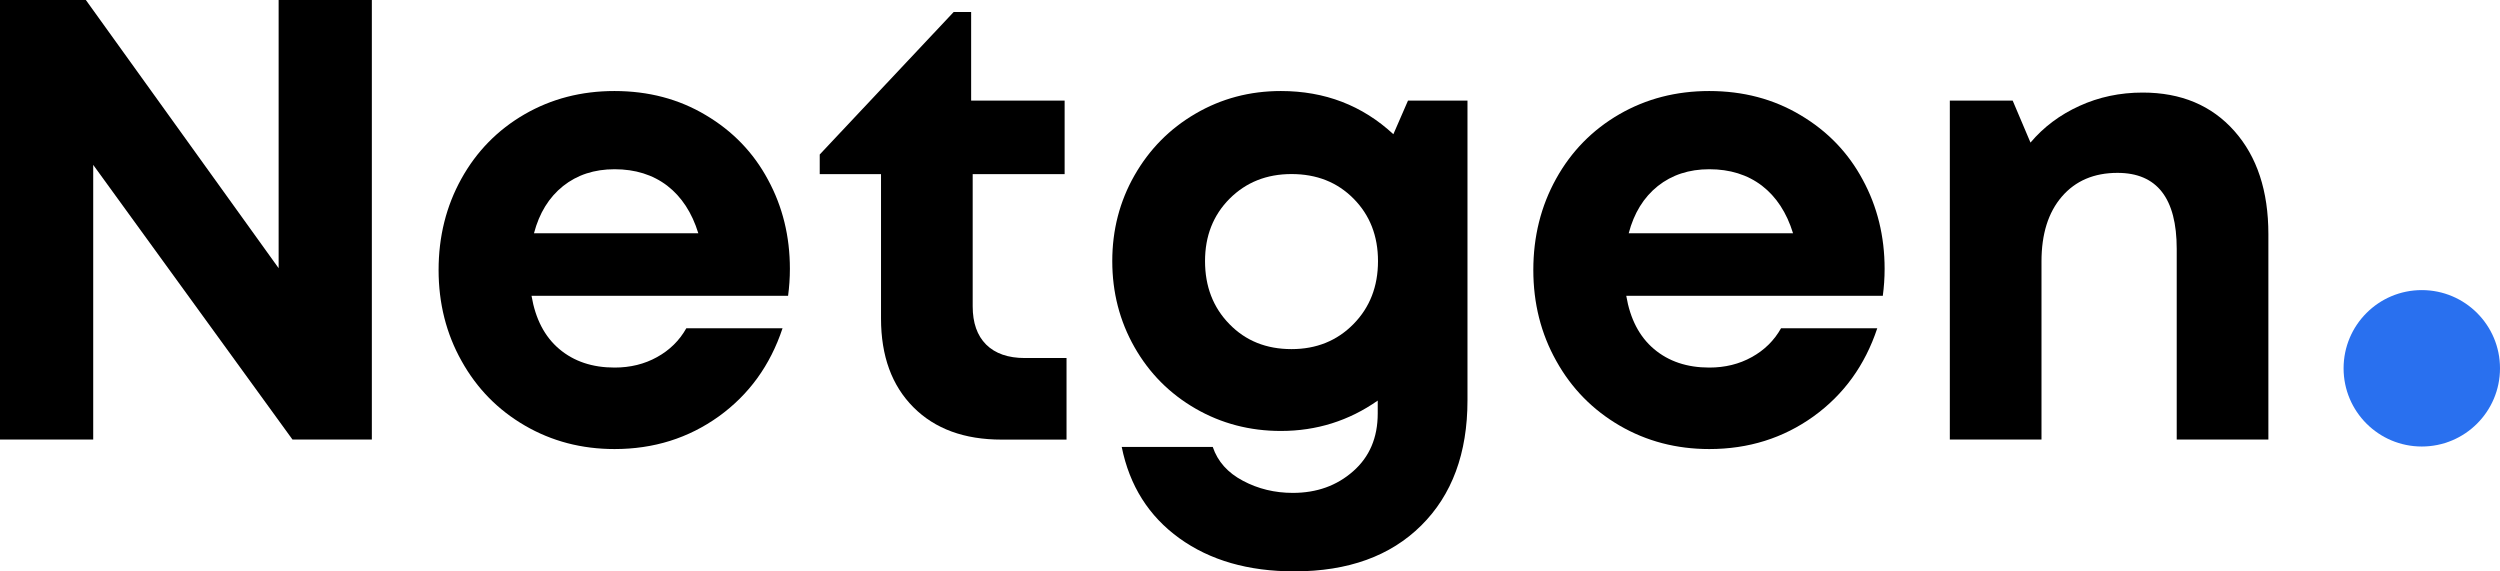
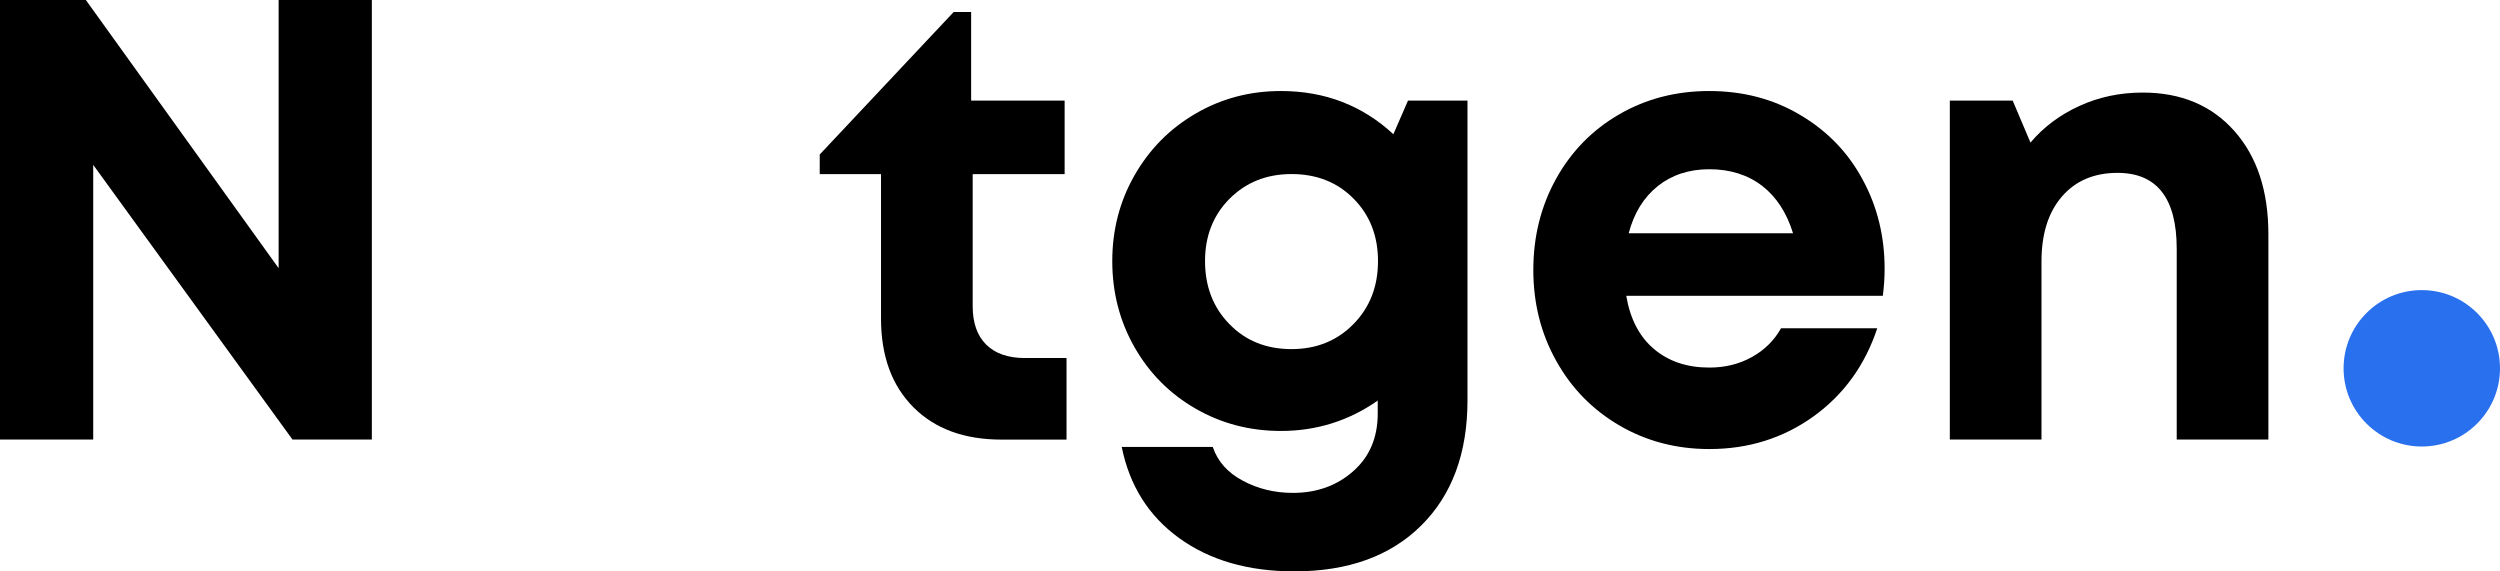
<svg xmlns="http://www.w3.org/2000/svg" version="1.1" width="256pt" height="58.508pt" viewBox="0 0 256 58.508">
  <g enable-background="new">
    <path transform="matrix(1,0,0,-1,0,45.006)" d="M 28.532 45.006 L 38.077 45.006 L 38.077 0 L 29.948 0 L 9.545 28.123 L 9.545 0 L 0 0 L 0 45.006 L 8.791 45.006 L 28.532 17.544 L 28.532 45.006 Z " />
-     <path transform="matrix(1,0,0,-1,44.912,45.983)" d="M 35.787 15.691 C 35.908 16.594 35.973 17.516 35.973 18.457 C 35.973 21.781 35.228 24.826 33.729 27.583 C 32.248 30.348 30.125 32.555 27.359 34.194 C 24.603 35.842 21.483 36.662 18.01 36.662 C 14.62 36.662 11.556 35.87 8.8 34.278 C 6.053 32.686 3.892 30.488 2.337 27.685 C .782 24.882 0 21.772 0 18.336 C 0 14.927 .782 11.817 2.356 9.014 C 3.92 6.202 6.081 4.004 8.837 2.403 C 11.594 .801 14.648 -0 18.019 -0 C 22.033 -0 25.59 1.117 28.691 3.343 C 31.782 5.569 33.961 8.576 35.219 12.366 L 25.366 12.366 C 24.659 11.109 23.653 10.122 22.368 9.415 C 21.083 8.698 19.63 8.344 18.019 8.344 C 15.738 8.344 13.856 8.977 12.357 10.243 C 10.858 11.51 9.917 13.326 9.517 15.691 L 35.787 15.691 Z M 12.748 26.931 C 14.192 28.076 15.942 28.653 18.019 28.653 C 20.133 28.653 21.93 28.095 23.411 26.968 C 24.882 25.832 25.944 24.212 26.595 22.098 L 9.768 22.098 C 10.309 24.165 11.305 25.776 12.748 26.931 Z " fill-rule="evenodd" />
    <path transform="matrix(1,0,0,-1,83.94,45.015)" d="M 21.008 8.353 L 25.273 8.353 L 25.273 -0 L 18.615 -0 C 14.806 -0 11.798 1.099 9.592 3.315 C 7.385 5.531 6.276 8.549 6.276 12.404 L 6.276 27.182 L 0 27.182 L 0 29.194 L 13.717 43.786 L 15.505 43.786 L 15.505 34.716 L 25.078 34.716 L 25.078 27.182 L 15.663 27.182 L 15.663 13.652 C 15.663 11.957 16.119 10.653 17.041 9.731 C 17.972 8.809 19.295 8.353 21.008 8.353 " />
    <path transform="matrix(1,0,0,-1,113.897,58.508)" d="M 36.373 48.209 L 30.283 48.209 L 28.784 44.764 C 25.599 47.715 21.762 49.187 17.265 49.187 C 14.08 49.187 11.165 48.414 8.521 46.868 C 5.867 45.322 3.79 43.208 2.272 40.545 C .754 37.882 0 34.958 0 31.773 C 0 28.57 .754 25.636 2.272 22.964 C 3.79 20.291 5.876 18.196 8.521 16.669 C 11.165 15.142 14.08 14.378 17.265 14.378 C 20.924 14.378 24.23 15.421 27.182 17.488 L 27.182 16.166 C 27.182 13.698 26.344 11.724 24.668 10.253 C 22.992 8.772 20.934 8.036 18.485 8.036 C 16.641 8.036 14.937 8.446 13.382 9.275 C 11.826 10.094 10.793 11.249 10.29 12.739 L .968 12.739 C 1.769 8.772 3.734 5.653 6.872 3.39 C 10.011 1.127 13.931 0 18.643 0 C 24.146 0 28.477 1.564 31.633 4.693 C 34.79 7.822 36.373 12.097 36.373 17.516 L 36.373 48.209 Z M 24.696 25.32 C 23.02 23.616 20.906 22.759 18.354 22.759 C 15.775 22.759 13.661 23.606 11.994 25.32 C 10.327 27.024 9.498 29.175 9.498 31.773 C 9.498 34.343 10.336 36.476 12.013 38.161 C 13.689 39.837 15.803 40.685 18.354 40.685 C 20.934 40.685 23.048 39.847 24.714 38.161 C 26.381 36.476 27.21 34.343 27.21 31.773 C 27.21 29.175 26.372 27.024 24.696 25.32 Z " fill-rule="evenodd" />
    <path transform="matrix(1,0,0,-1,157.012,45.983)" d="M 35.787 15.691 C 35.908 16.594 35.973 17.516 35.973 18.457 C 35.973 21.781 35.228 24.826 33.729 27.583 C 32.248 30.348 30.125 32.555 27.359 34.194 C 24.603 35.842 21.483 36.662 18.01 36.662 C 14.62 36.662 11.556 35.87 8.8 34.278 C 6.053 32.686 3.892 30.488 2.337 27.685 C .782 24.882 0 21.772 0 18.336 C 0 14.927 .782 11.817 2.356 9.014 C 3.92 6.202 6.09 4.004 8.837 2.403 C 11.594 .801 14.648 -0 18.019 -0 C 22.033 -0 25.59 1.117 28.691 3.343 C 31.782 5.569 33.961 8.576 35.219 12.366 L 25.366 12.366 C 24.659 11.109 23.653 10.122 22.368 9.415 C 21.083 8.698 19.63 8.344 18.019 8.344 C 15.738 8.344 13.856 8.977 12.357 10.243 C 10.858 11.51 9.917 13.326 9.517 15.691 L 35.787 15.691 Z M 12.748 26.931 C 14.192 28.076 15.952 28.653 18.019 28.653 C 20.133 28.653 21.93 28.095 23.411 26.968 C 24.882 25.832 25.944 24.212 26.595 22.098 L 9.768 22.098 C 10.309 24.165 11.305 25.776 12.748 26.931 Z " fill-rule="evenodd" />
    <path transform="matrix(1,0,0,-1,199.662,45.005)" d="M 19.751 35.526 C 23.681 35.526 26.81 34.213 29.138 31.587 C 31.466 28.961 32.62 25.441 32.62 21.027 L 32.62 -0 L 23.234 -0 L 23.234 19.518 C 23.234 24.705 21.213 27.303 17.172 27.303 C 14.769 27.303 12.869 26.493 11.473 24.873 C 10.076 23.252 9.387 21.036 9.387 18.233 L 9.387 -0 L 0 -0 L 0 34.706 L 6.435 34.706 L 8.26 30.404 C 9.601 31.996 11.268 33.244 13.27 34.157 C 15.263 35.069 17.423 35.526 19.751 35.526 " />
    <path transform="matrix(1,0,0,-1,239.983,45.723)" d="M 8.008 16.017 C 12.432 16.017 16.017 12.432 16.017 8.008 C 16.017 3.585 12.432 -0 8.008 -0 C 3.585 -0 0 3.585 0 8.008 C 0 12.432 3.585 16.017 8.008 16.017 " fill="#2970ef" />
  </g>
</svg>